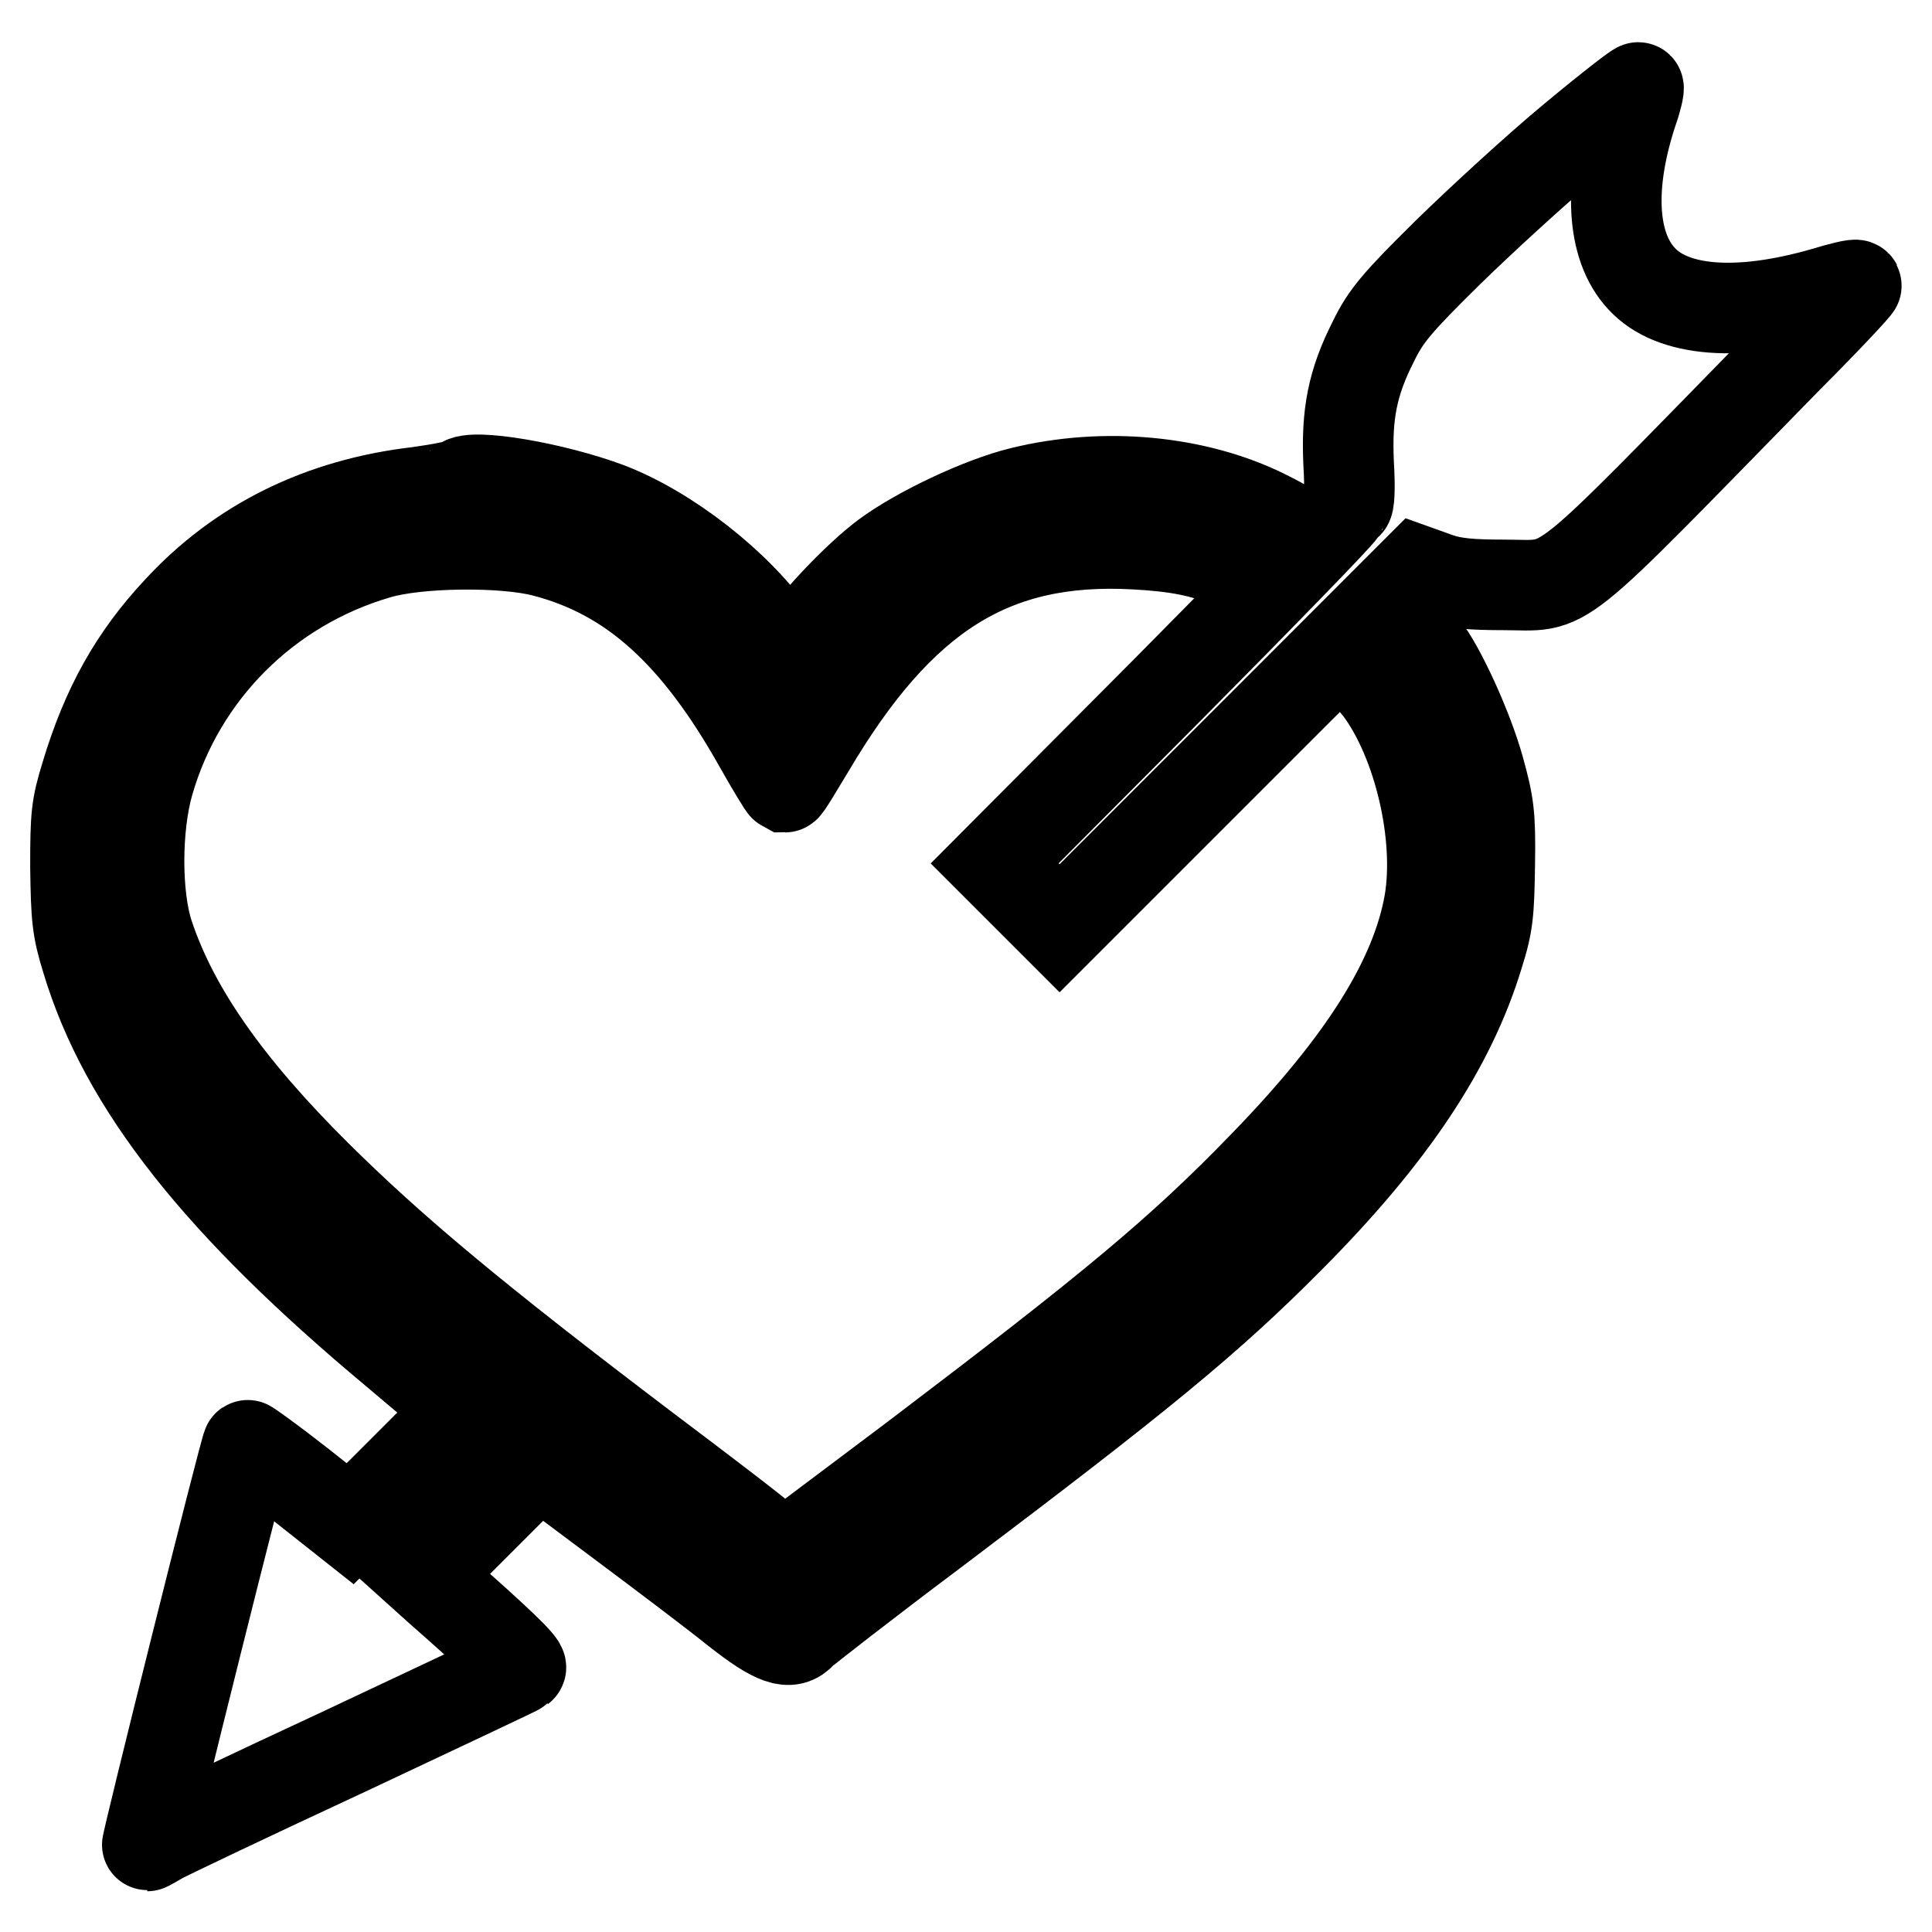
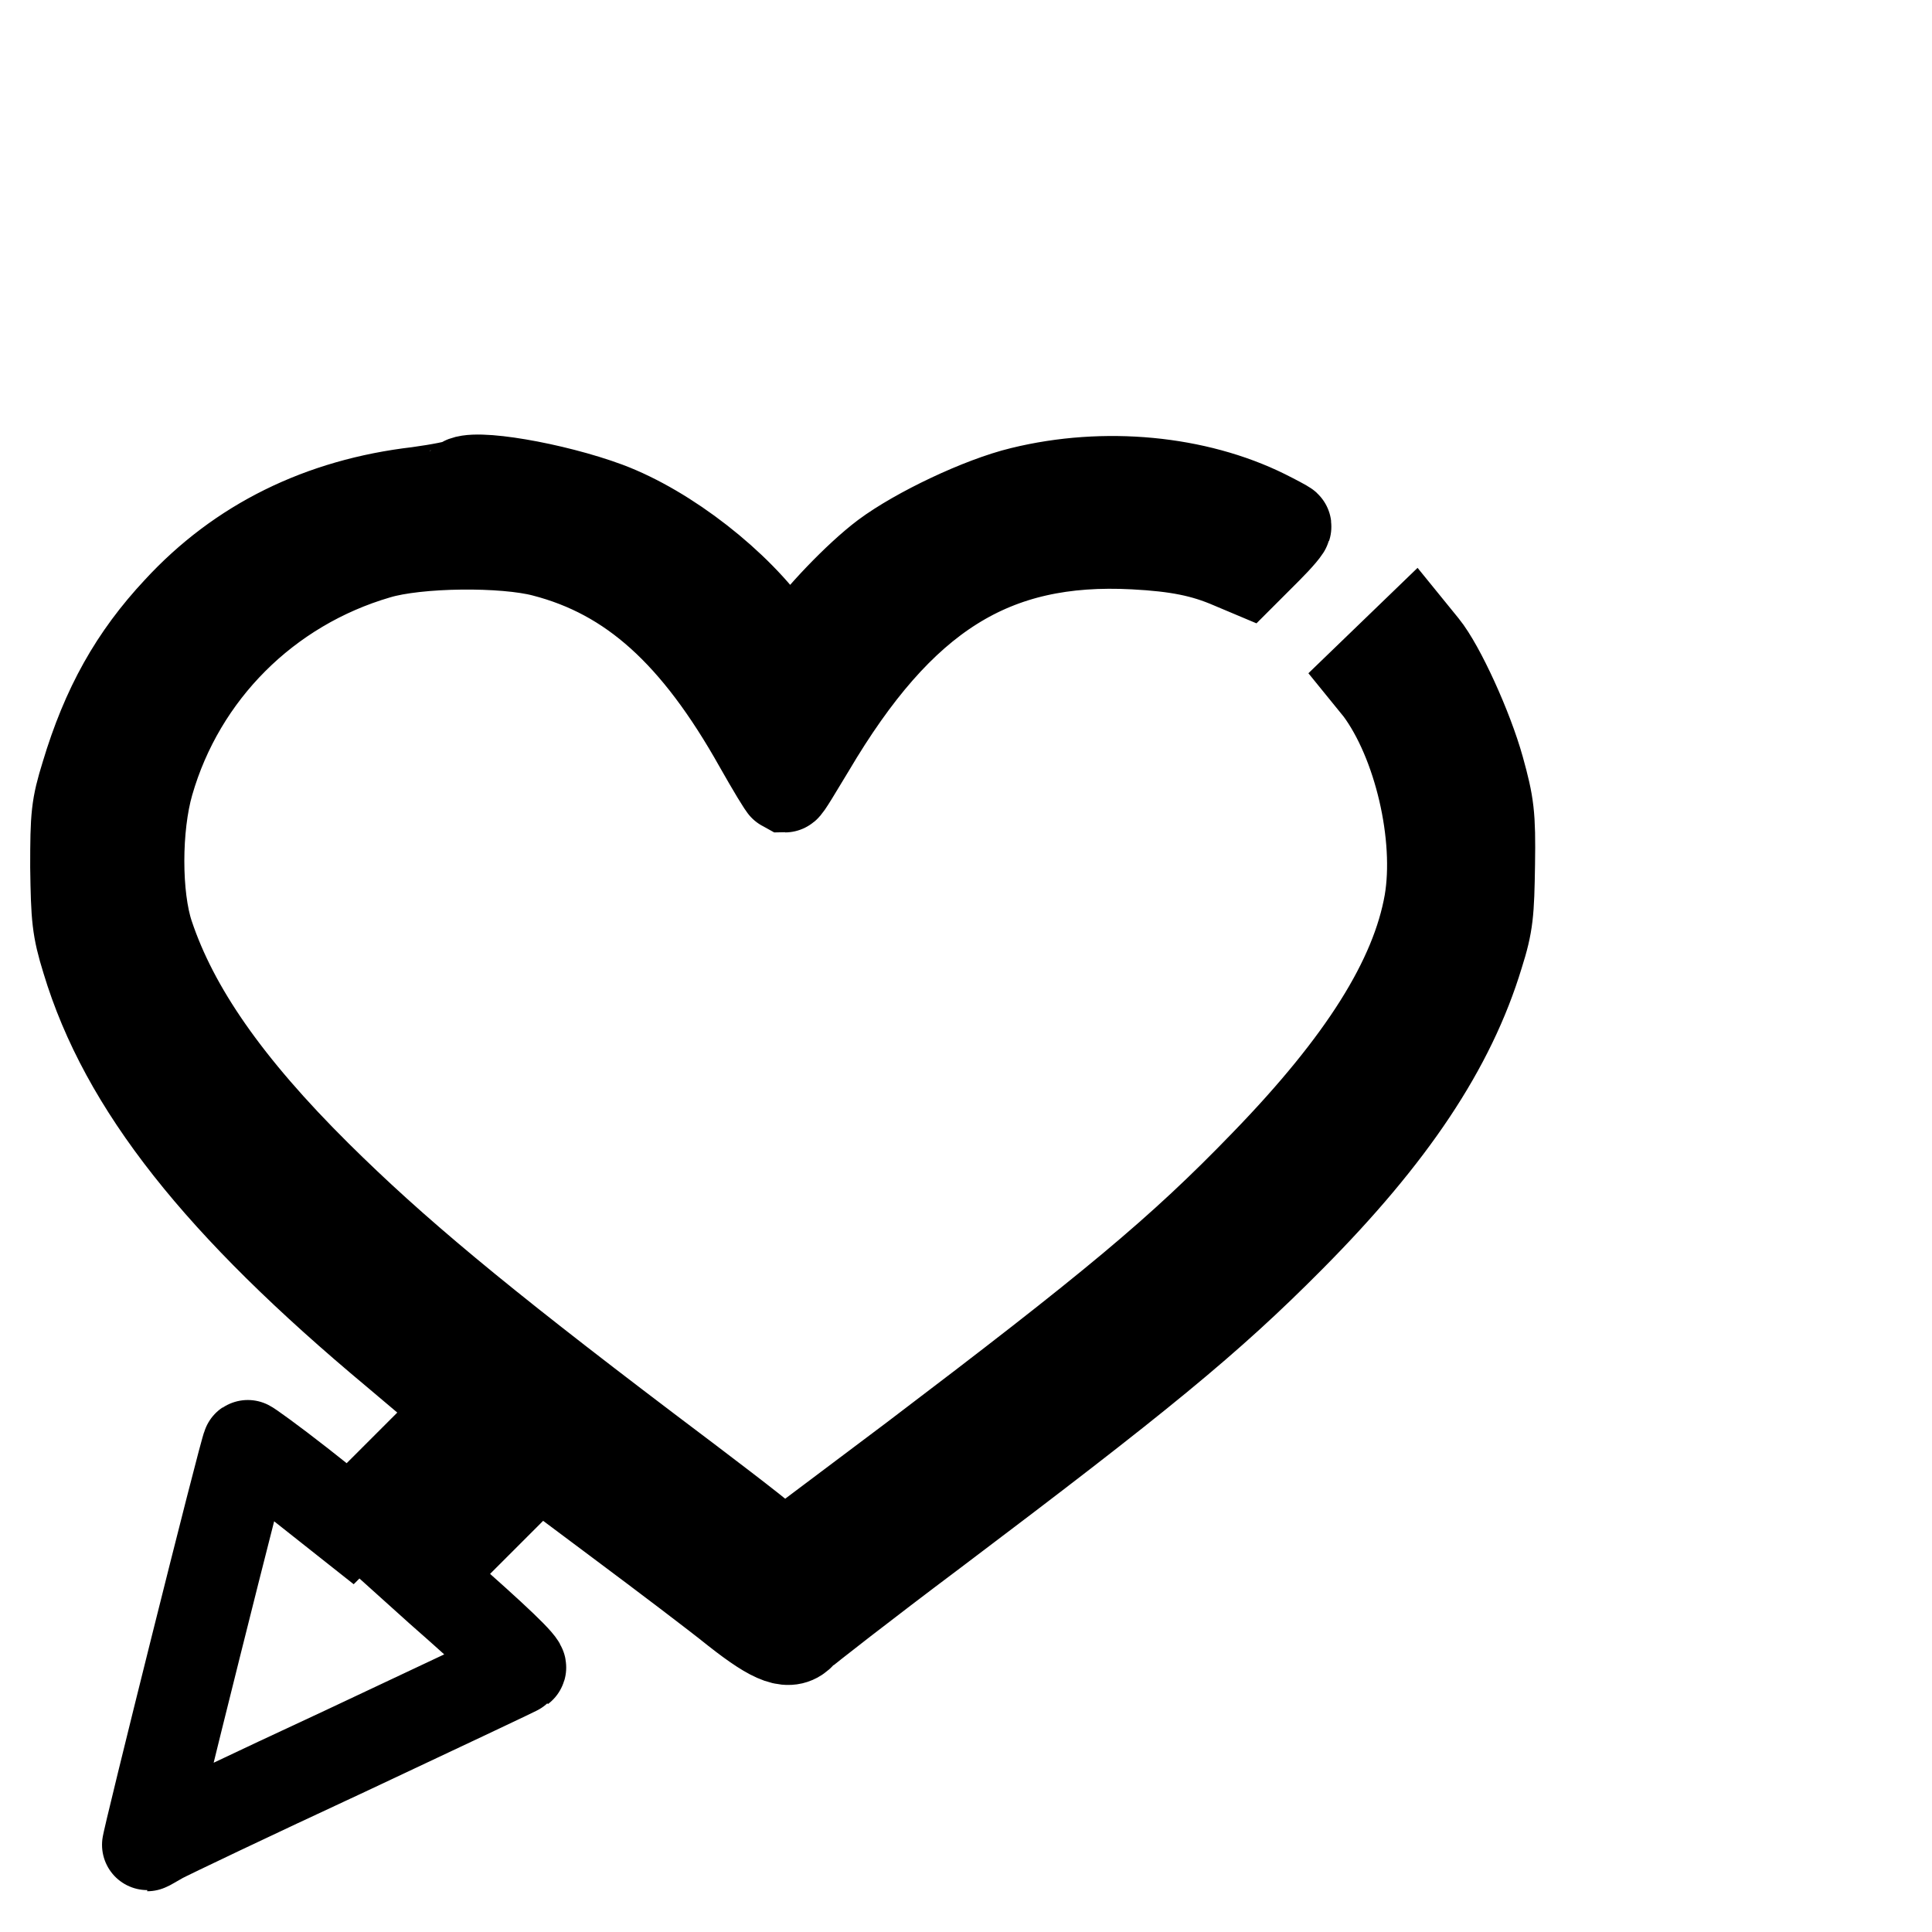
<svg xmlns="http://www.w3.org/2000/svg" version="1.1" x="0px" y="0px" viewBox="0 0 256 256" enable-background="new 0 0 256 256" xml:space="preserve">
  <g>
    <g>
      <g>
-         <path stroke-width="12" fill-opacity="0" stroke="#000000" d="M208.3,18.5c-4.7,3.9-12.1,10.7-16.5,15c-6.7,6.6-8.2,8.4-9.8,11.7c-2.8,5.5-3.6,9.7-3.3,16.2c0.2,3.3,0.1,5.4-0.2,5.4c-0.3,0-0.6,0.4-0.8,0.9c-0.2,0.5-10.6,11.2-23.1,23.8l-22.8,22.9l4.3,4.3l4.3,4.3l23.7-23.7l23.7-23.7l2.8,1c2,0.7,4.4,0.9,8.6,0.9c9,0,5.8,2.5,37.6-30c5.2-5.2,9.3-9.6,9.2-9.7c-0.1-0.2-2.1,0.3-4.4,1c-11.2,3.2-20,2.6-24.1-1.9c-4-4.3-4.4-12.4-1.2-22.1c0.6-1.7,0.9-3.1,0.8-3.2C217.1,11.4,213.1,14.5,208.3,18.5z" />
        <path stroke-width="12" fill-opacity="0" stroke="#000000" d="M61.2,64c-0.3,0.3-2.9,0.8-5.8,1.2c-12.9,1.5-23.6,6.8-31.8,15.7c-5.8,6.2-9.5,12.8-12.2,21.8c-1.3,4.2-1.4,5.4-1.4,12.2c0.1,6.7,0.2,8.1,1.5,12.3c5,16.6,17.5,32.4,41,52l9,7.6l-7.5,7.5l-7.6,7.6l-6.7-5.3c-3.7-2.9-6.9-5.2-6.9-5.1c-0.3,0.2-13.5,53.1-13.3,53.1c0.1,0,0.9-0.5,1.8-1c0.9-0.5,12-5.8,24.5-11.6c12.5-5.9,23-10.8,23.2-11c0.4-0.3-3.4-3.9-10.8-10.4l-2-1.8l7.6-7.6l7.6-7.6l10.7,8c5.9,4.4,12.9,9.7,15.5,11.8c5.1,4,7.1,4.7,8.6,3c0.4-0.4,8.2-6.5,17.4-13.4c27.3-20.6,36.5-28.1,47.4-39.1c13.4-13.5,21.2-25.2,24.9-37.4c1.3-4.1,1.4-5.6,1.5-12c0.1-6.5-0.1-7.9-1.4-12.6c-1.5-5.4-5.2-13.5-7.4-16.2l-1.3-1.6l-2.9,2.8l-2.9,2.8l1.3,1.6c5.2,7,8.1,19.5,6.6,28.3c-1.8,10.2-8.8,21.3-21.8,34.7c-11.2,11.6-20.3,19.1-46.4,38.9l-17.3,13l-2.5-2c-1.3-1.2-8.4-6.6-15.7-12.1c-22.7-17.2-33.6-26.3-43.7-36.3c-12-11.9-19-22-22.3-31.9c-1.7-5.1-1.7-14.3,0-20.2c4.2-14.6,15.6-26,30.3-30.3c5.3-1.6,16.8-1.7,22.1-0.3c11.6,3,20.2,10.8,28.5,25.6c1.7,3,3.2,5.5,3.4,5.6c0.2,0,1.6-2.4,3.3-5.2c12-20.3,24.2-28,43-27c5.7,0.3,9.2,1,12.9,2.6l1.9,0.8l2.8-2.8c1.5-1.5,2.7-2.9,2.5-3c-0.1-0.1-1.4-0.8-2.8-1.5c-9.1-4.5-21.2-5.7-32.2-3c-5.4,1.3-13.8,5.3-18.1,8.5c-3.6,2.7-8.9,8.3-11,11.4c-0.7,1.1-1.5,2-1.7,2c-0.2,0-1.2-1.3-2.2-2.8c-4.7-6.8-14-14.1-22-17.1C73.4,64.6,62.5,62.7,61.2,64z" />
      </g>
    </g>
  </g>
</svg>